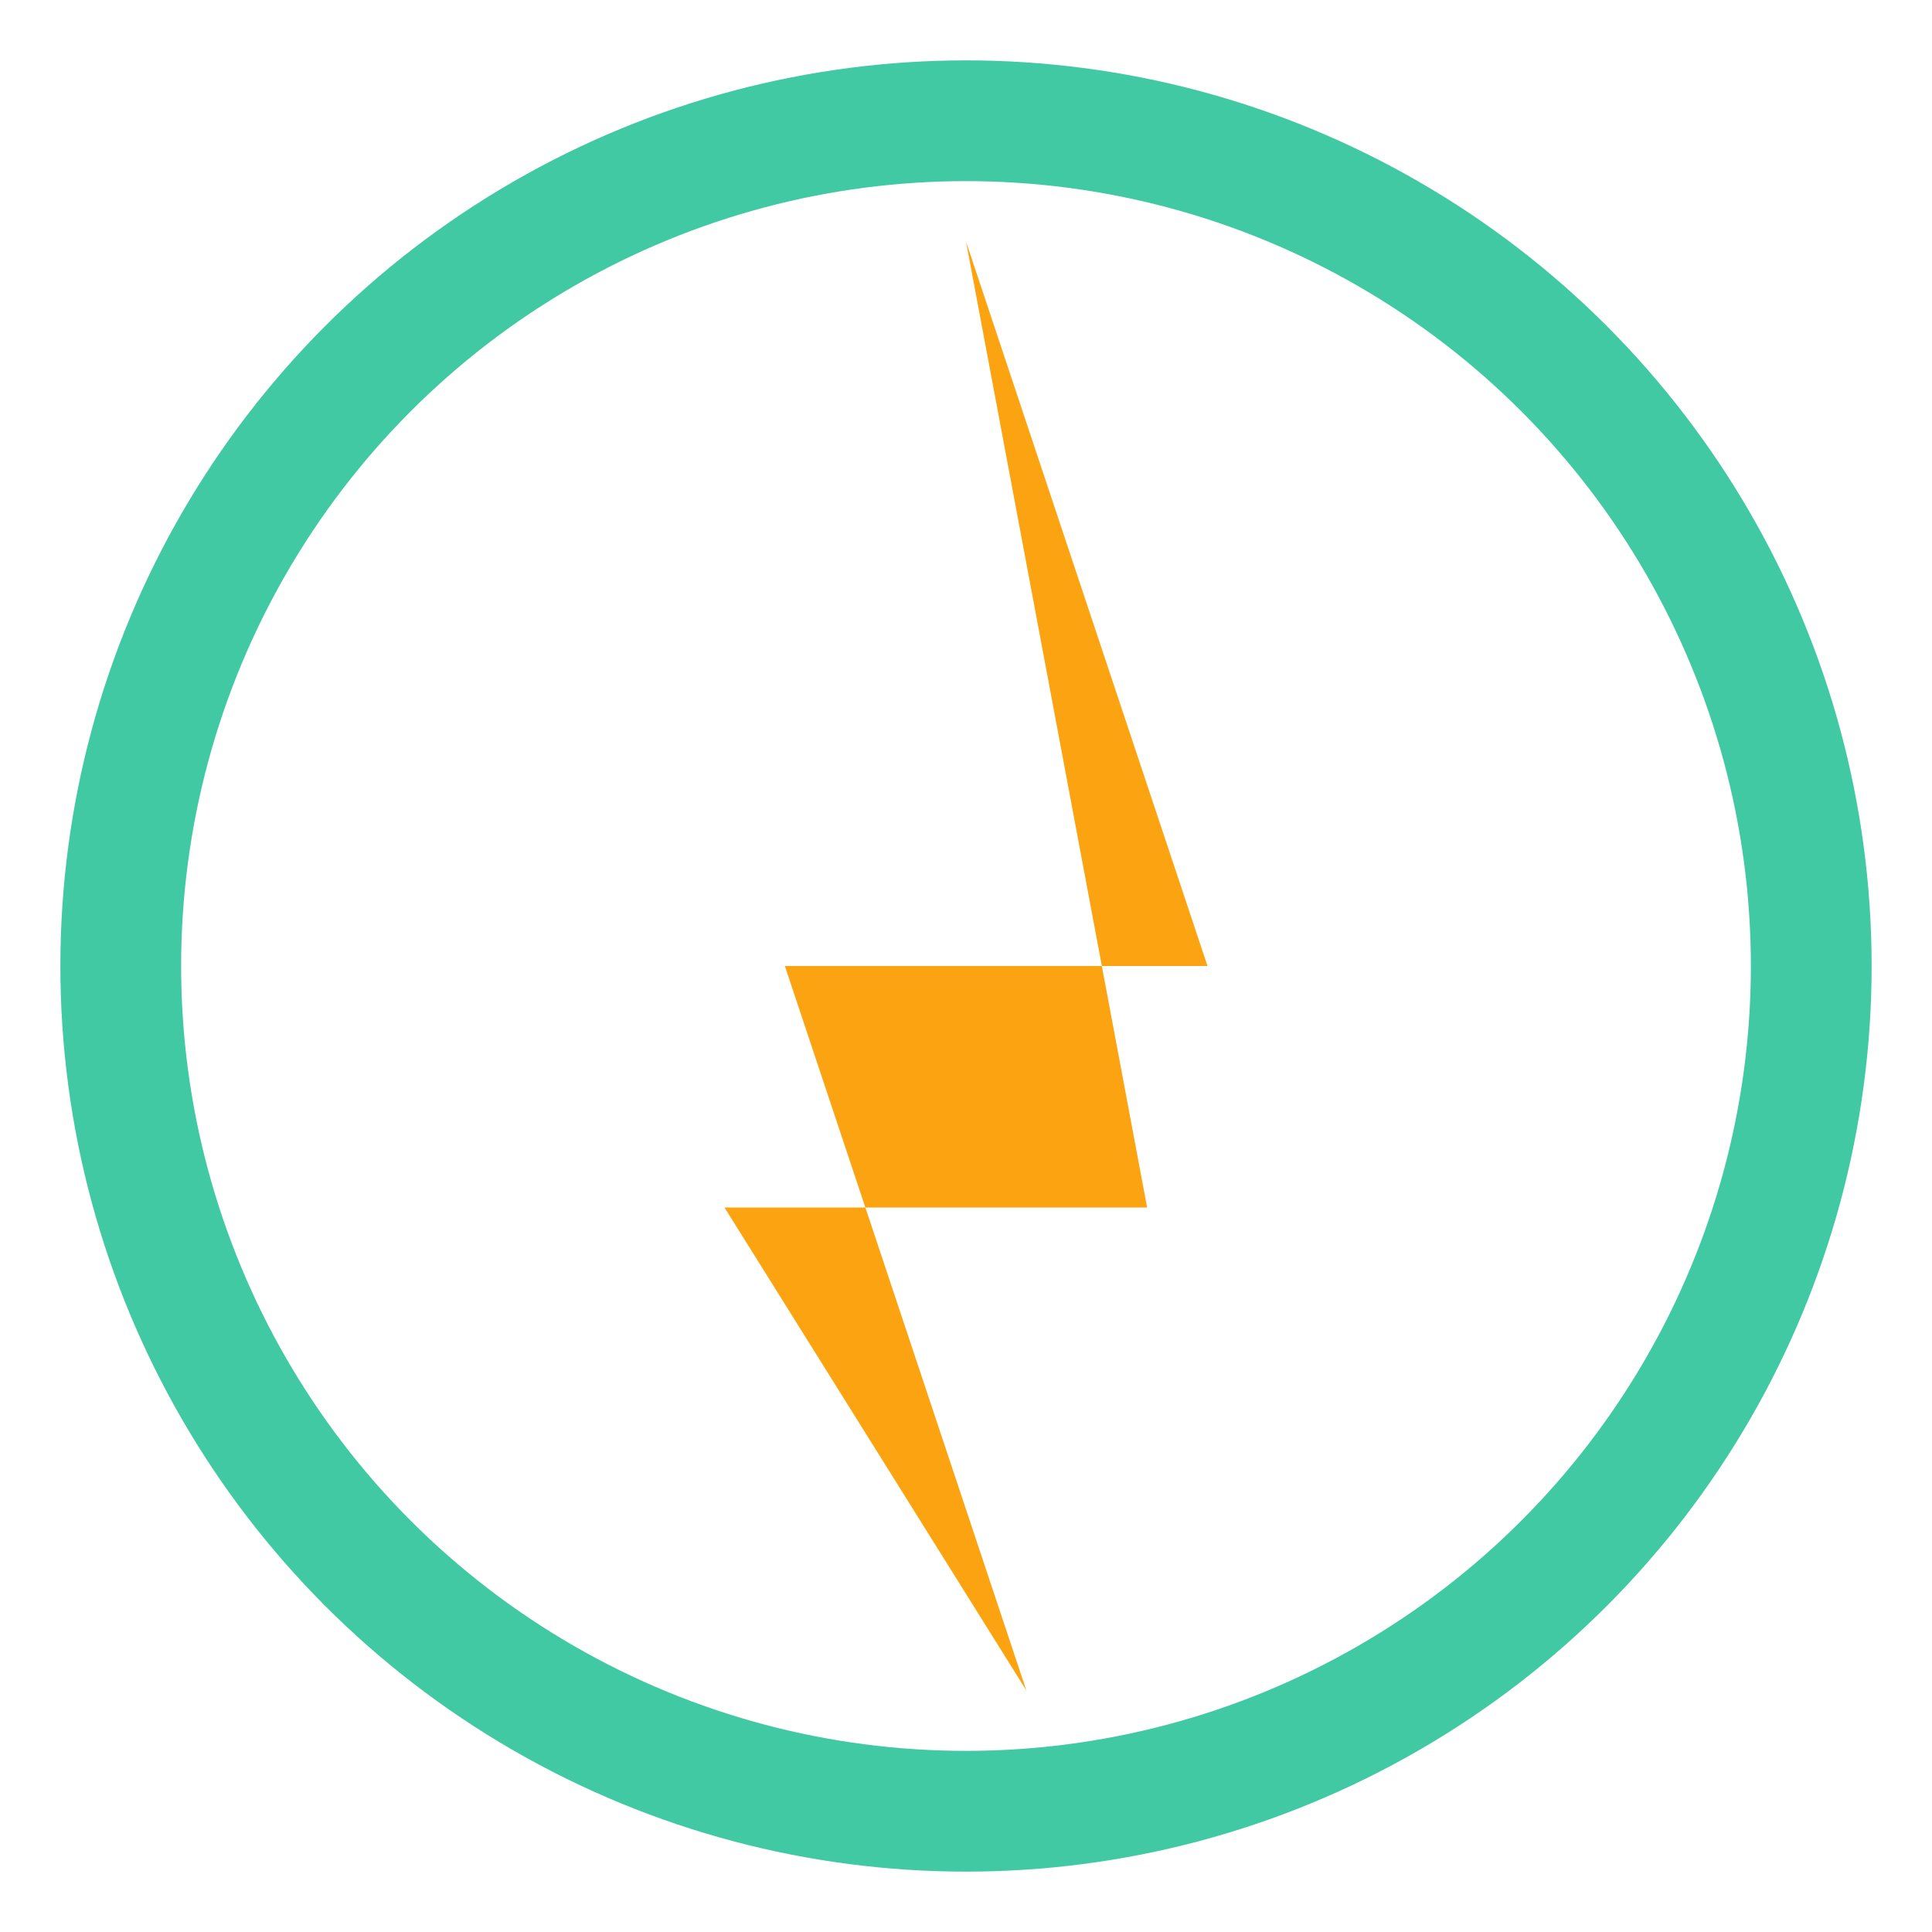
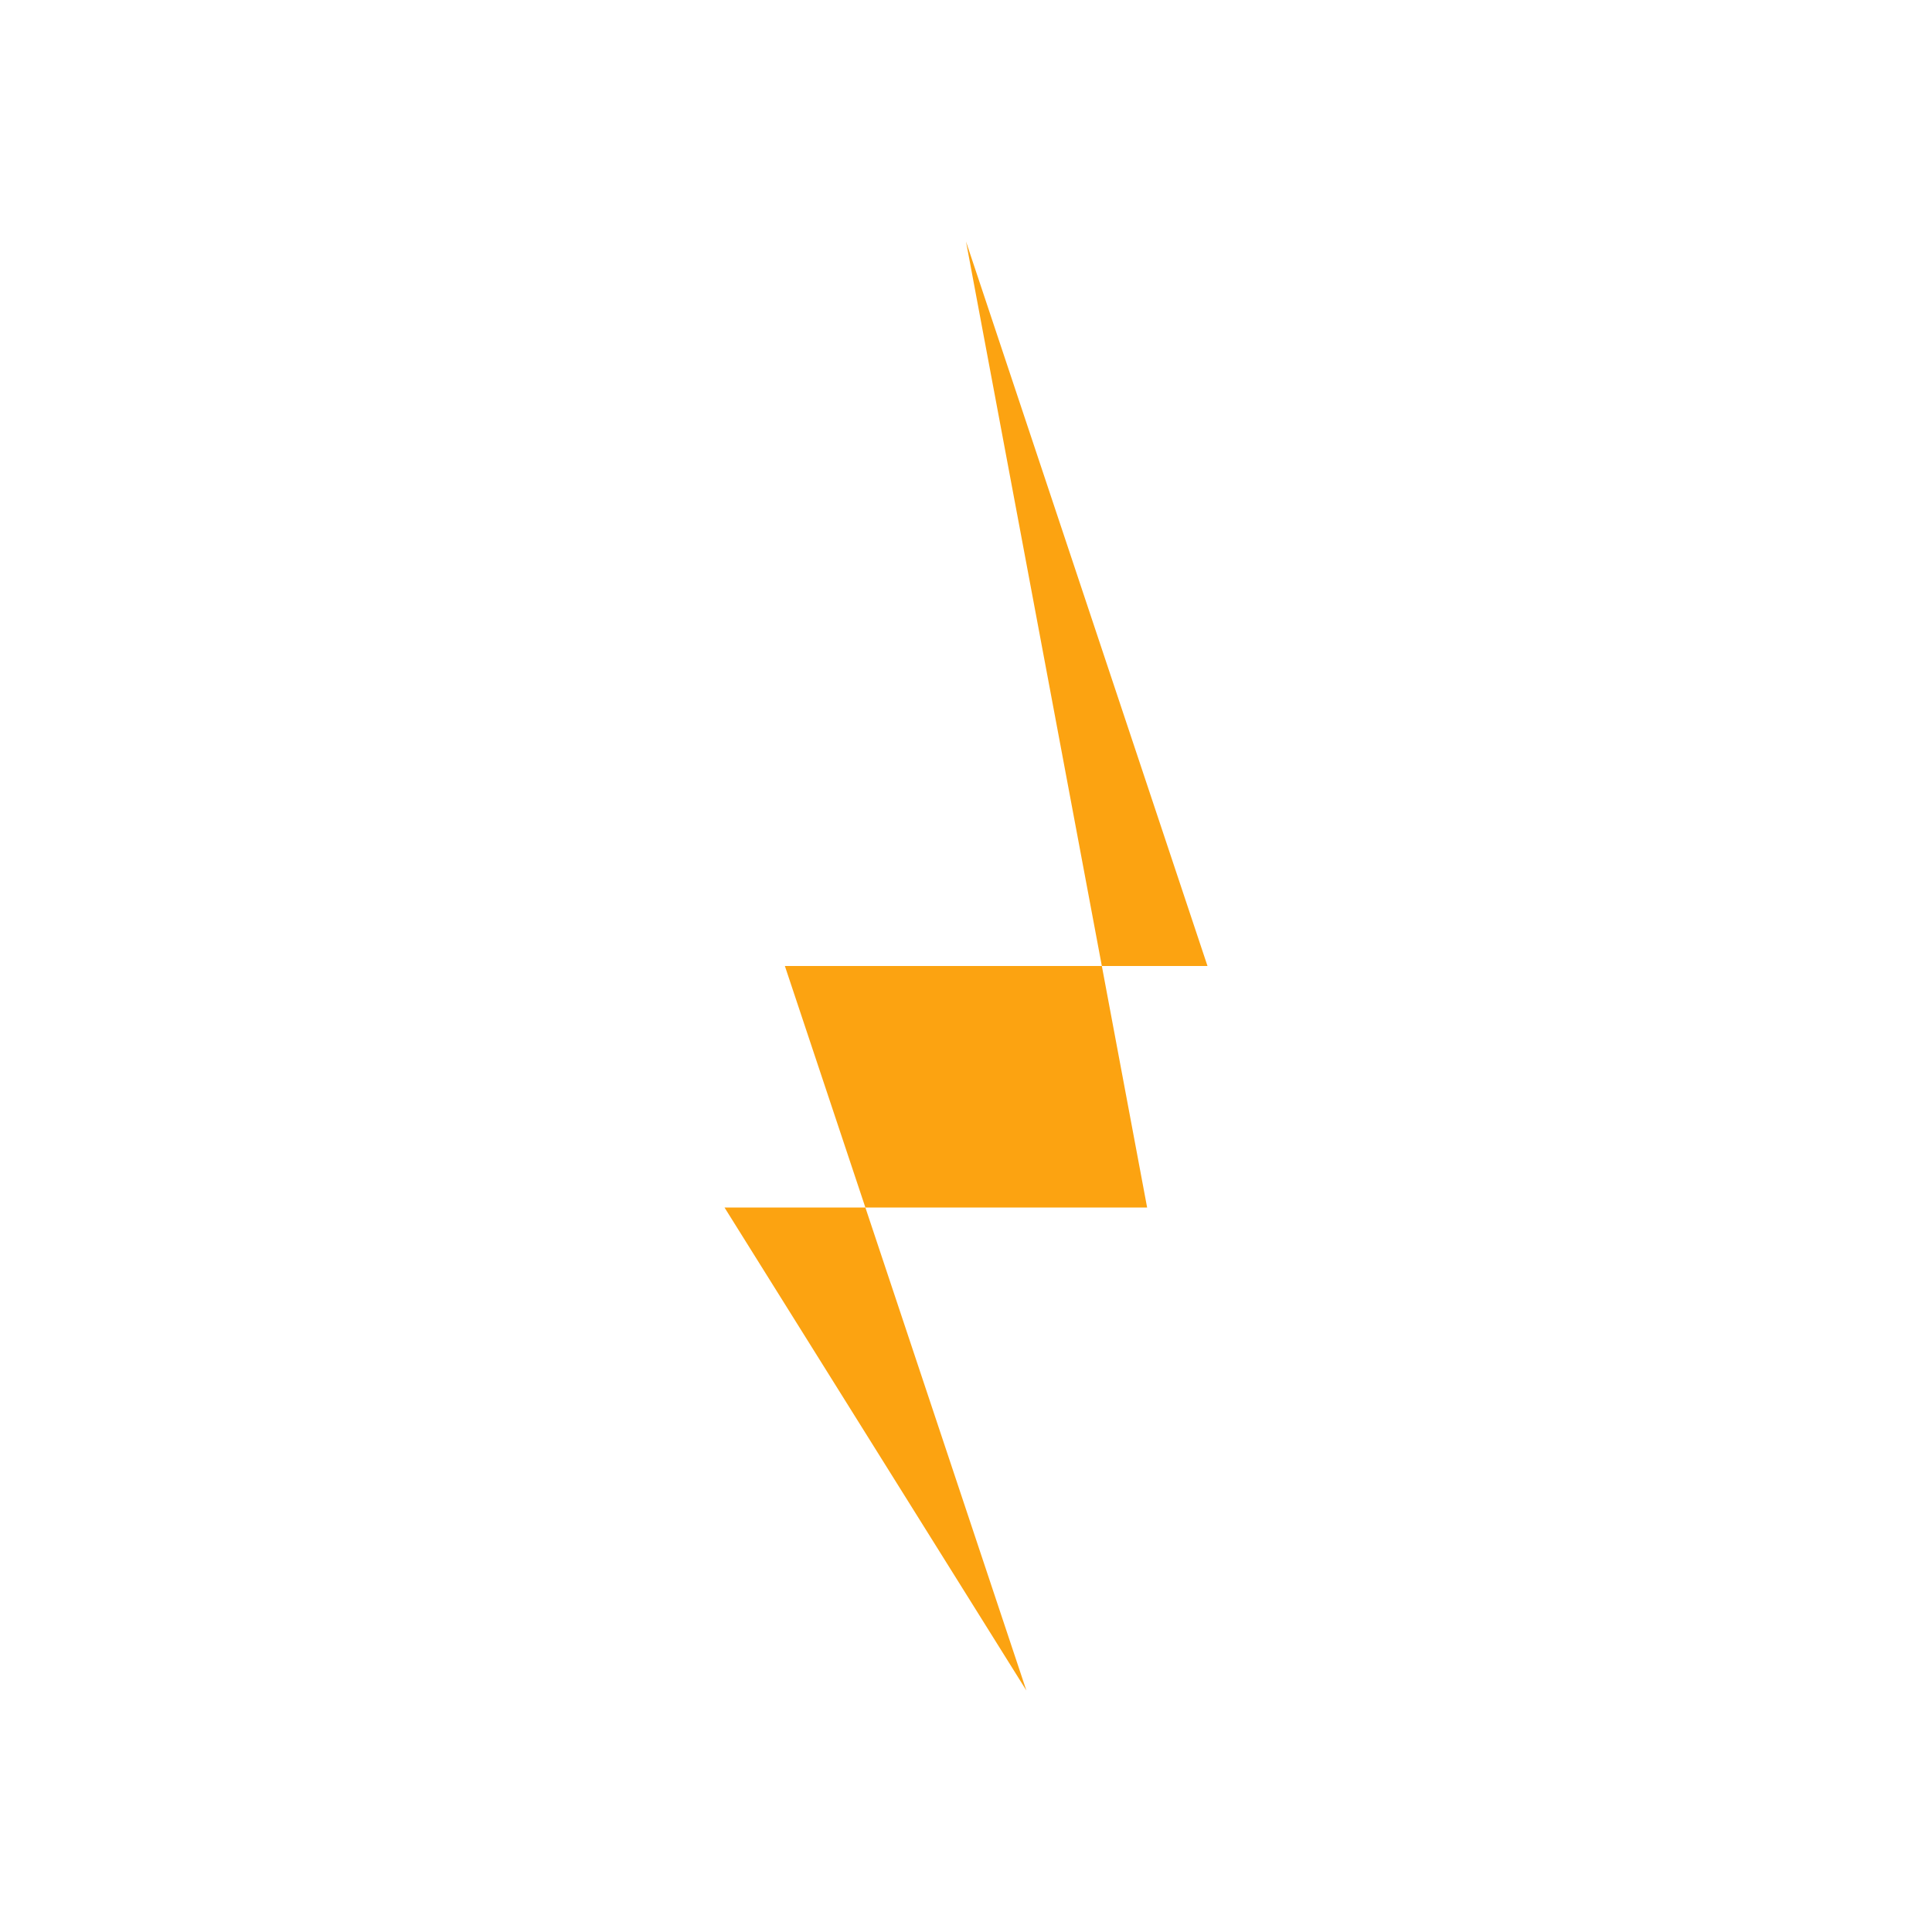
<svg xmlns="http://www.w3.org/2000/svg" width="32" height="32" viewBox="0 0 32 32">
  <polygon points="16,4 20,16 13,16 17,28 12,20 19,20" fill="#FCA311" />
-   <circle cx="16" cy="16" r="14" fill="none" stroke="#40C9A2" stroke-width="2" />
</svg>